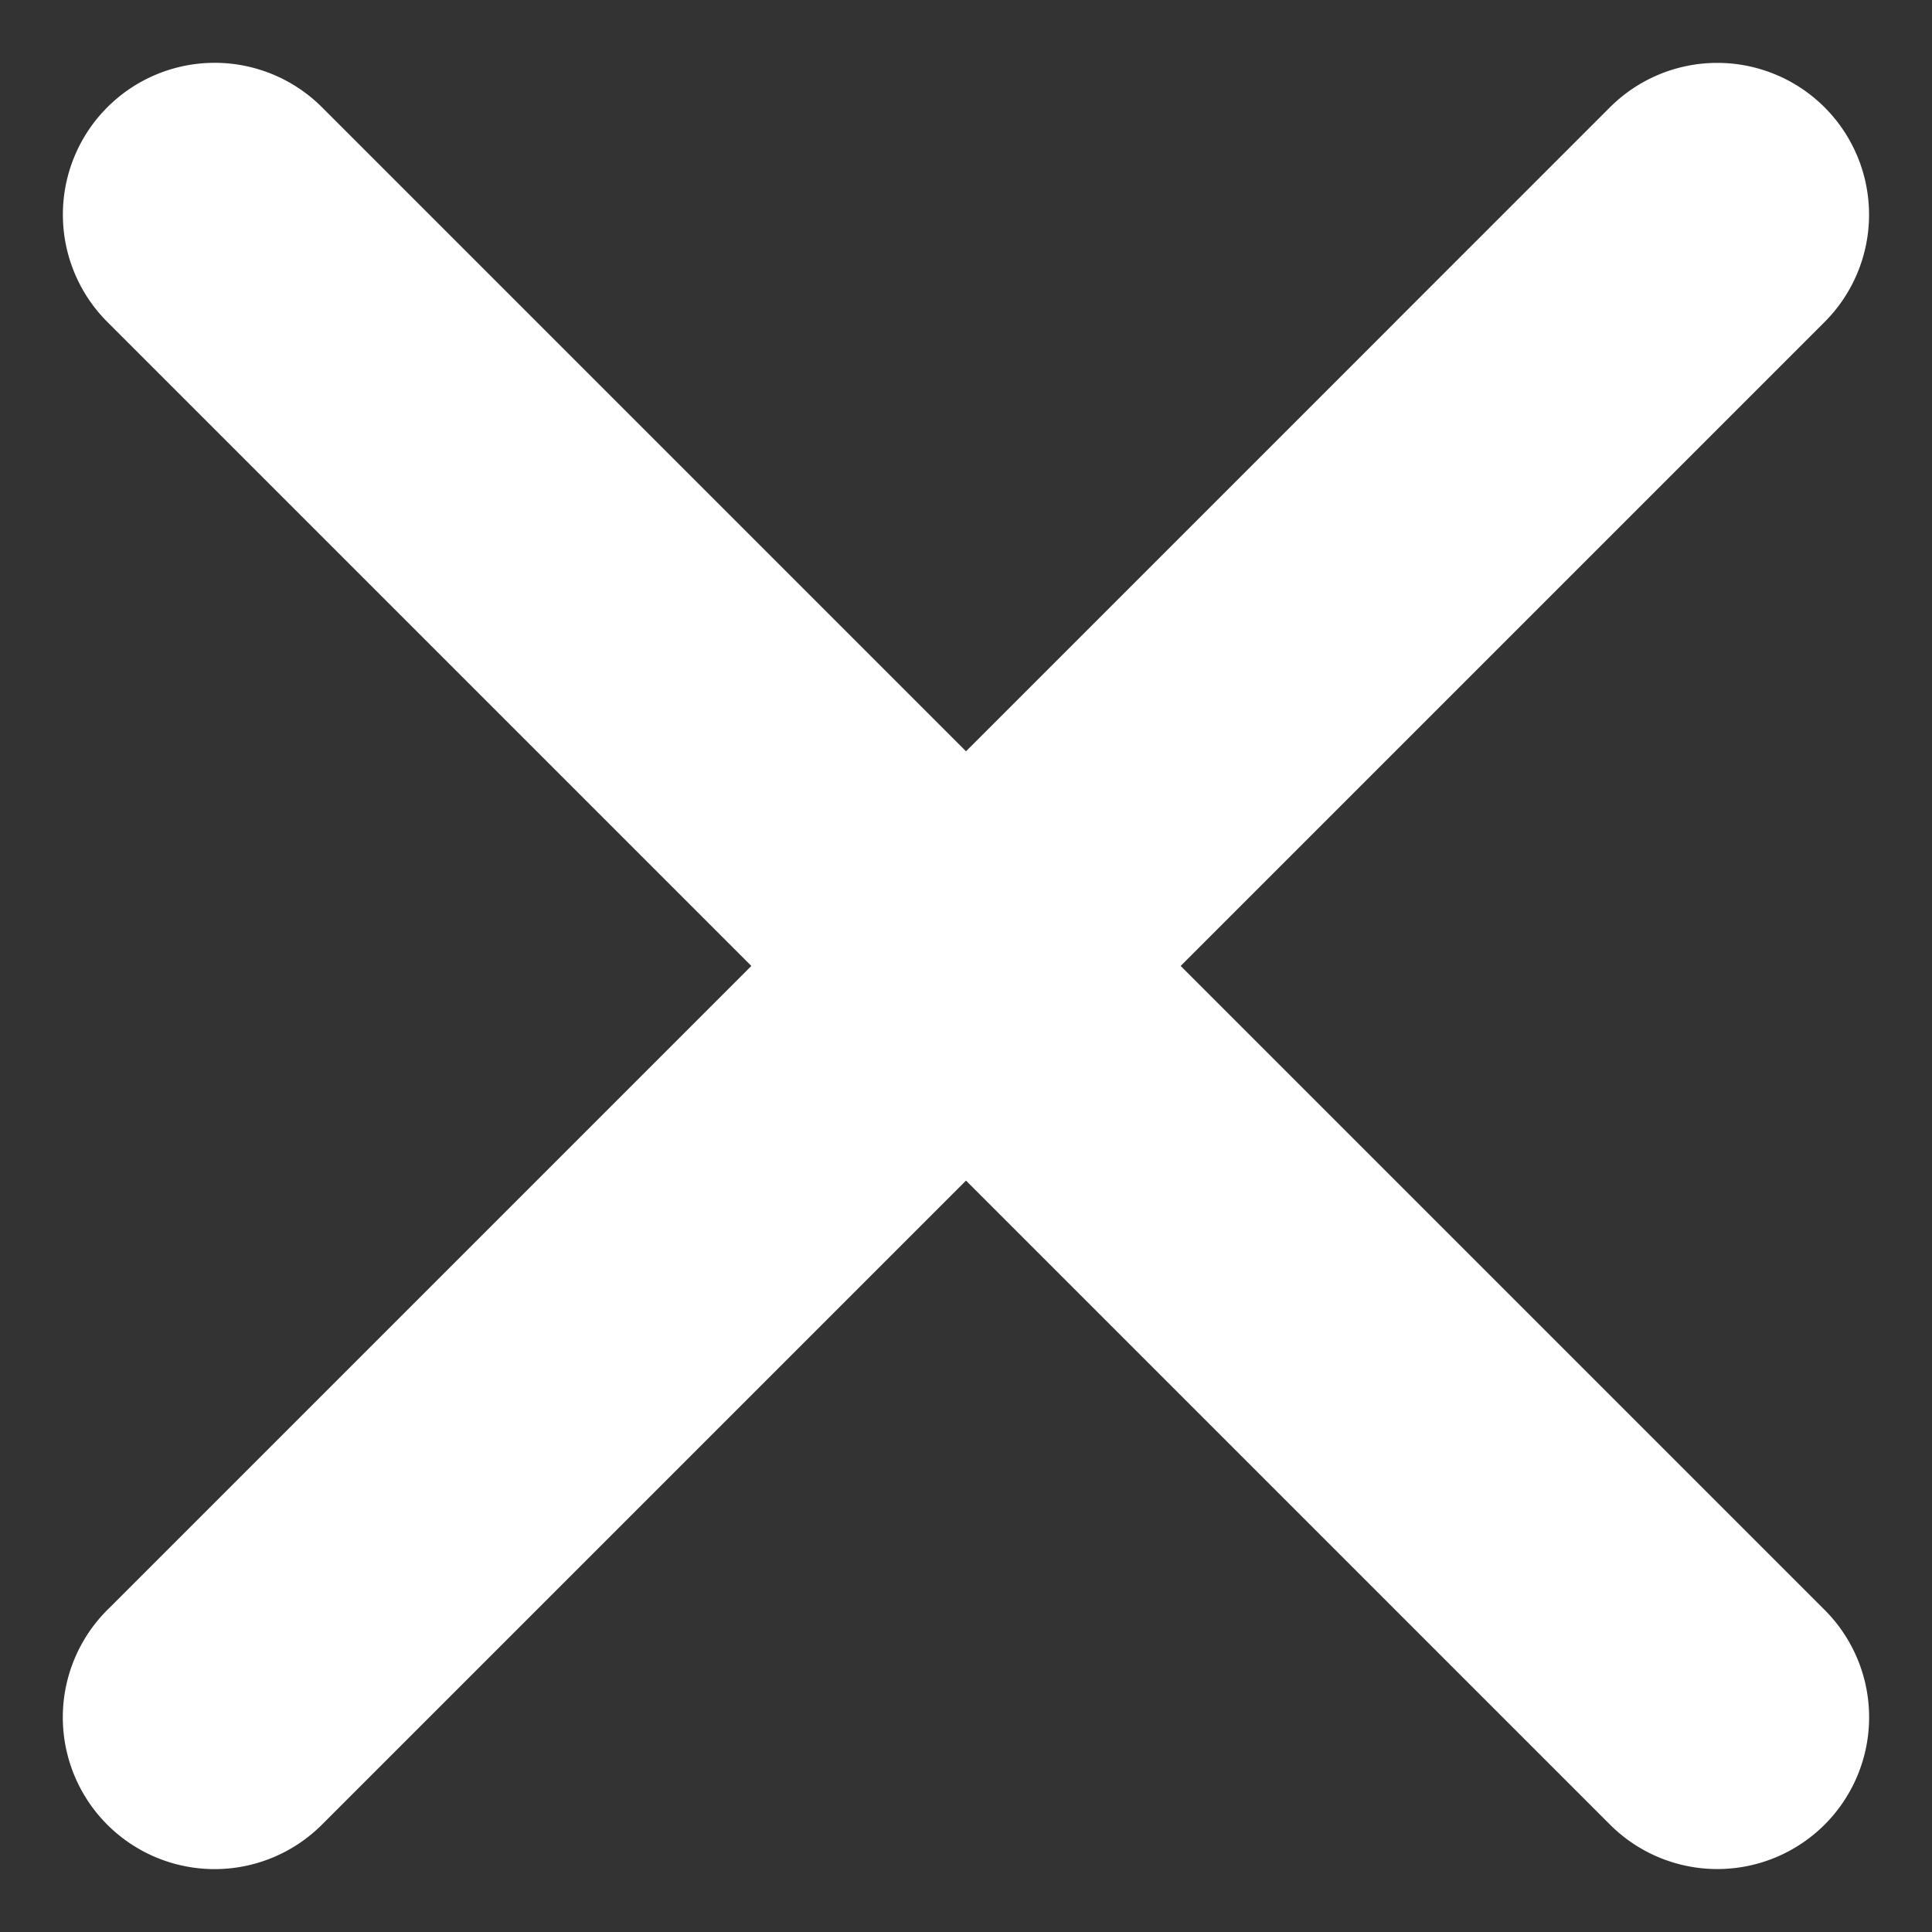
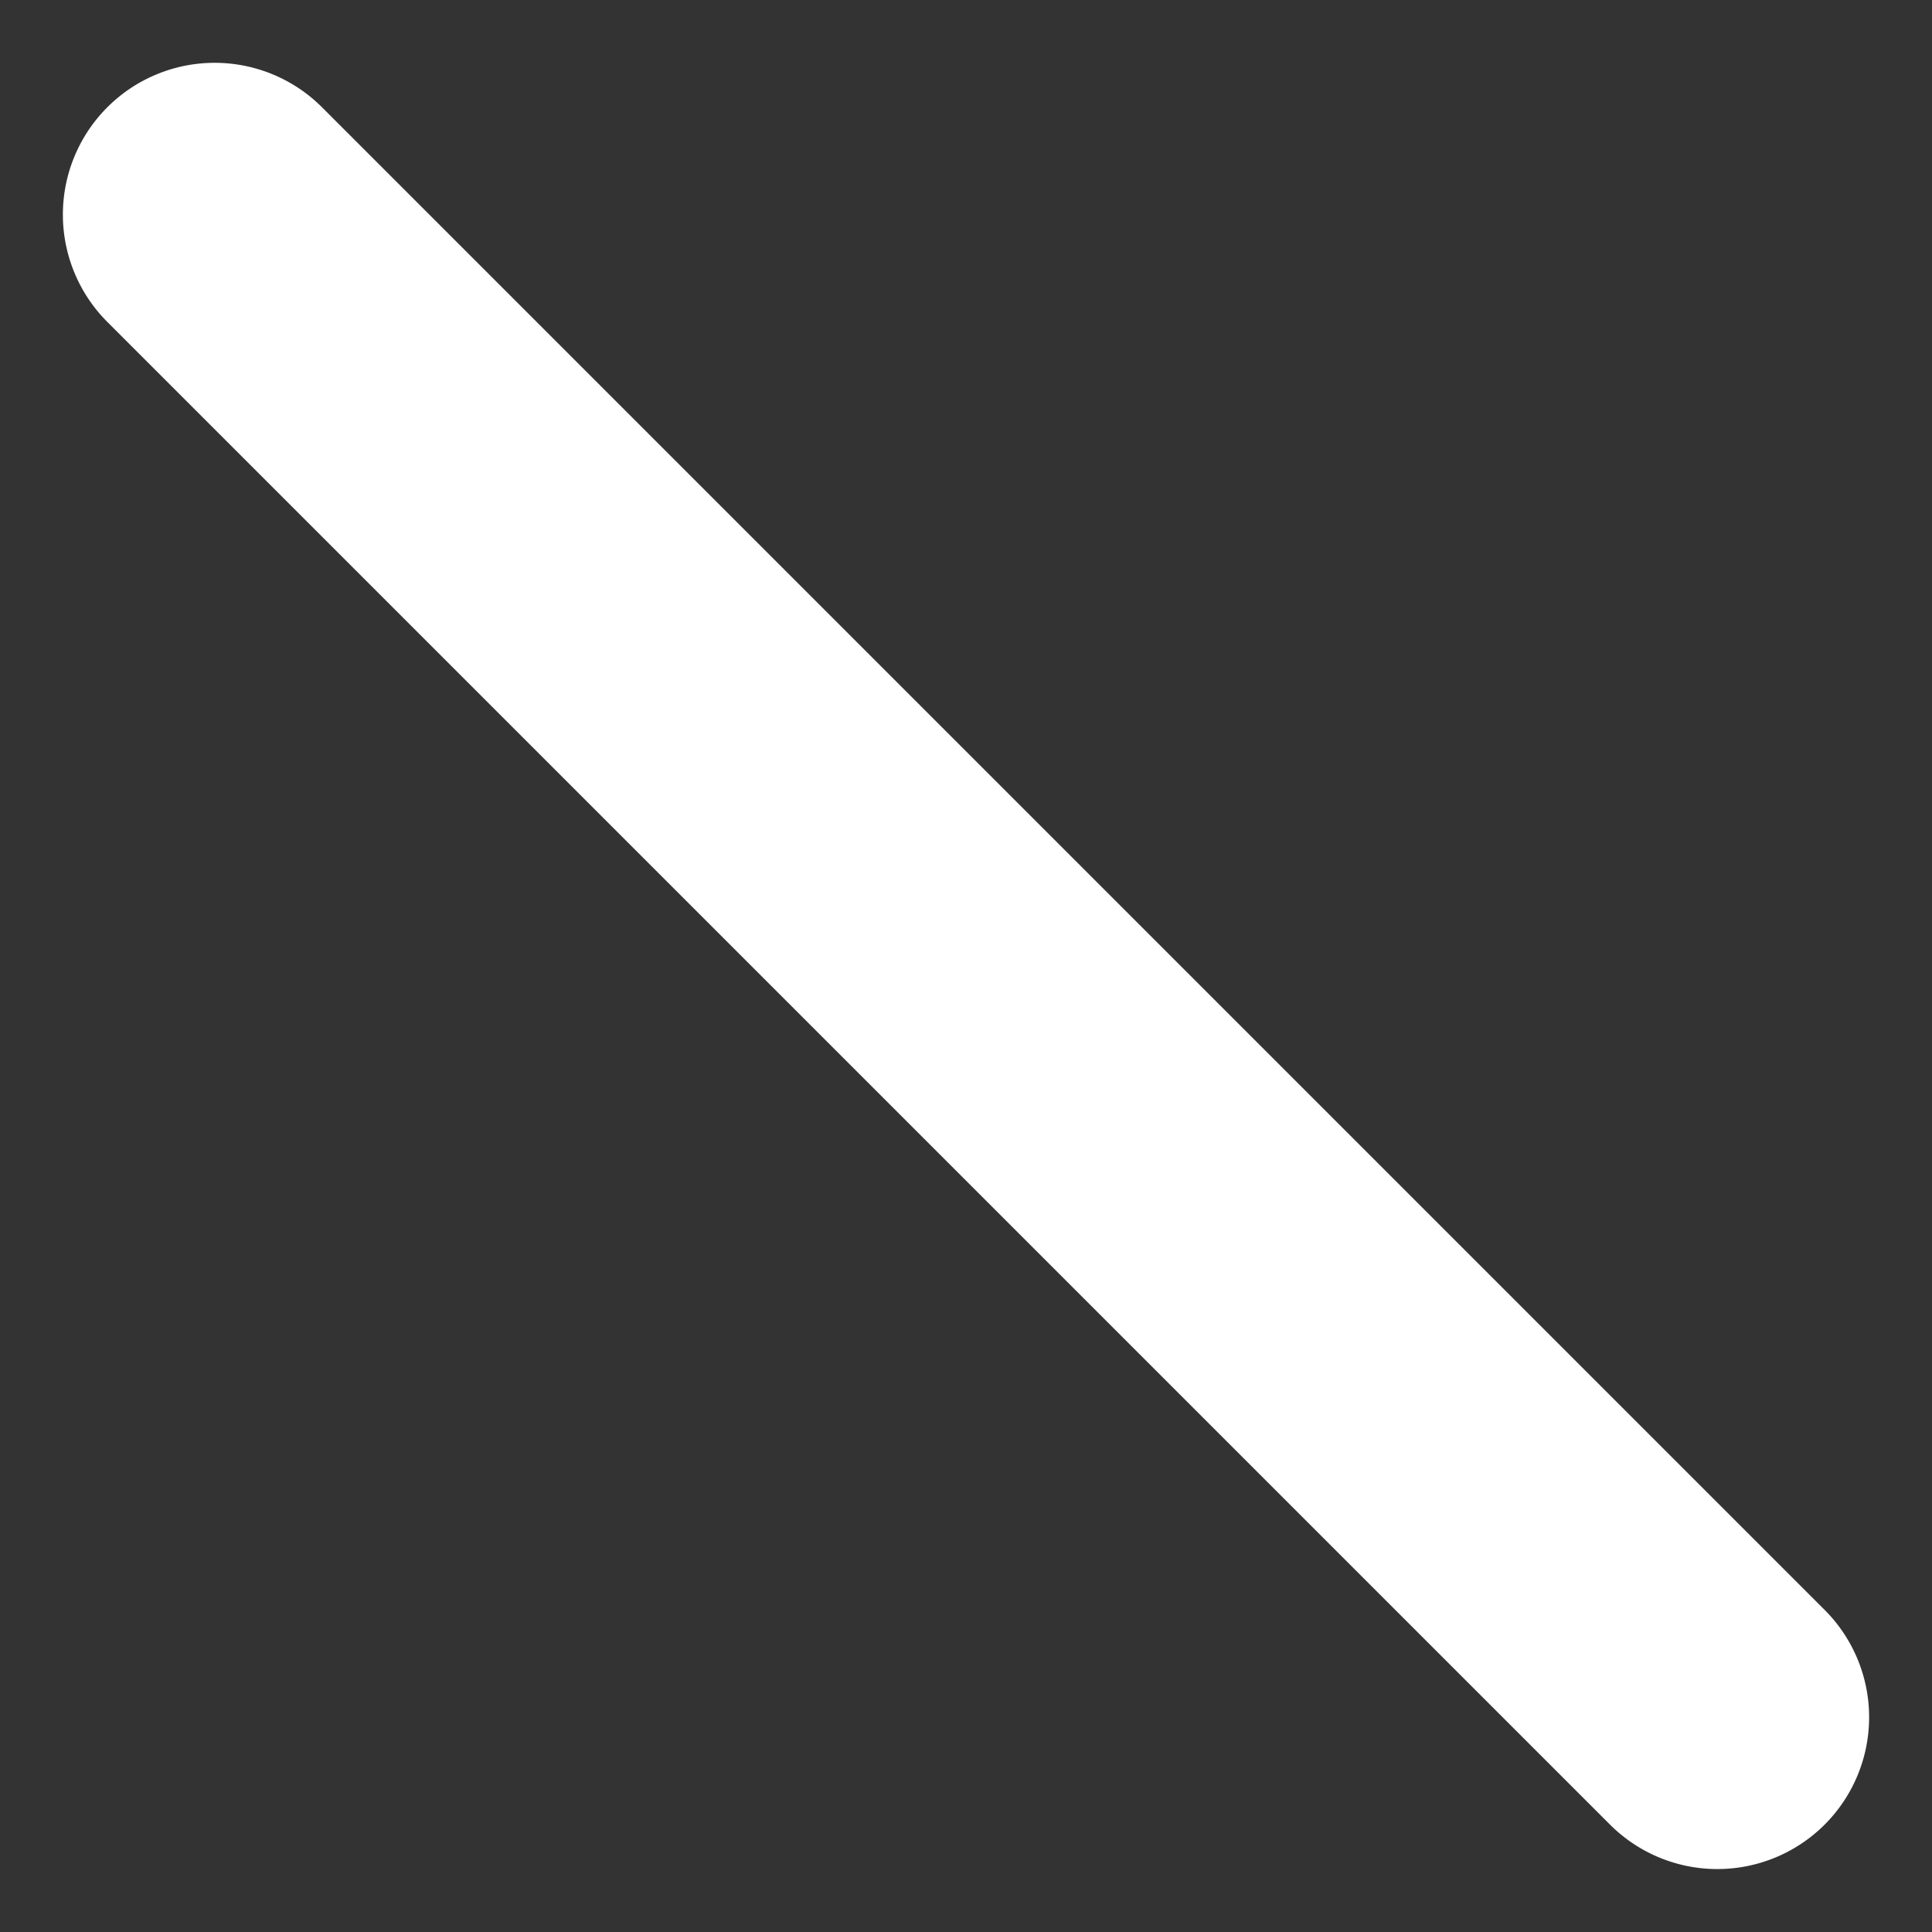
<svg xmlns="http://www.w3.org/2000/svg" viewBox="0 0 12.728 12.728">
  <rect x="0" y="0" width="12.728" height="12.728" fill="#333333" stroke="none" />
  <g id="menu_8_" data-name="menu (8)" transform="translate(-5.636 -5.636)">
    <g id="Group_4" data-name="Group 4" transform="translate(12 -4.971) rotate(45)">
      <path id="Path_2" data-name="Path 2" d="M19,13H5a1,1,0,0,1,0-2H19a1,1,0,0,1,0,2Z" fill="#fff" />
    </g>
    <g id="Group_34200" data-name="Group 34200" transform="translate(-4.971 12) rotate(-45)">
-       <path id="Path_2-2" data-name="Path 2" d="M19,13H5a1,1,0,0,1,0-2H19a1,1,0,0,1,0,2Z" fill="#fff" />
-     </g>
+       </g>
  </g>
</svg>